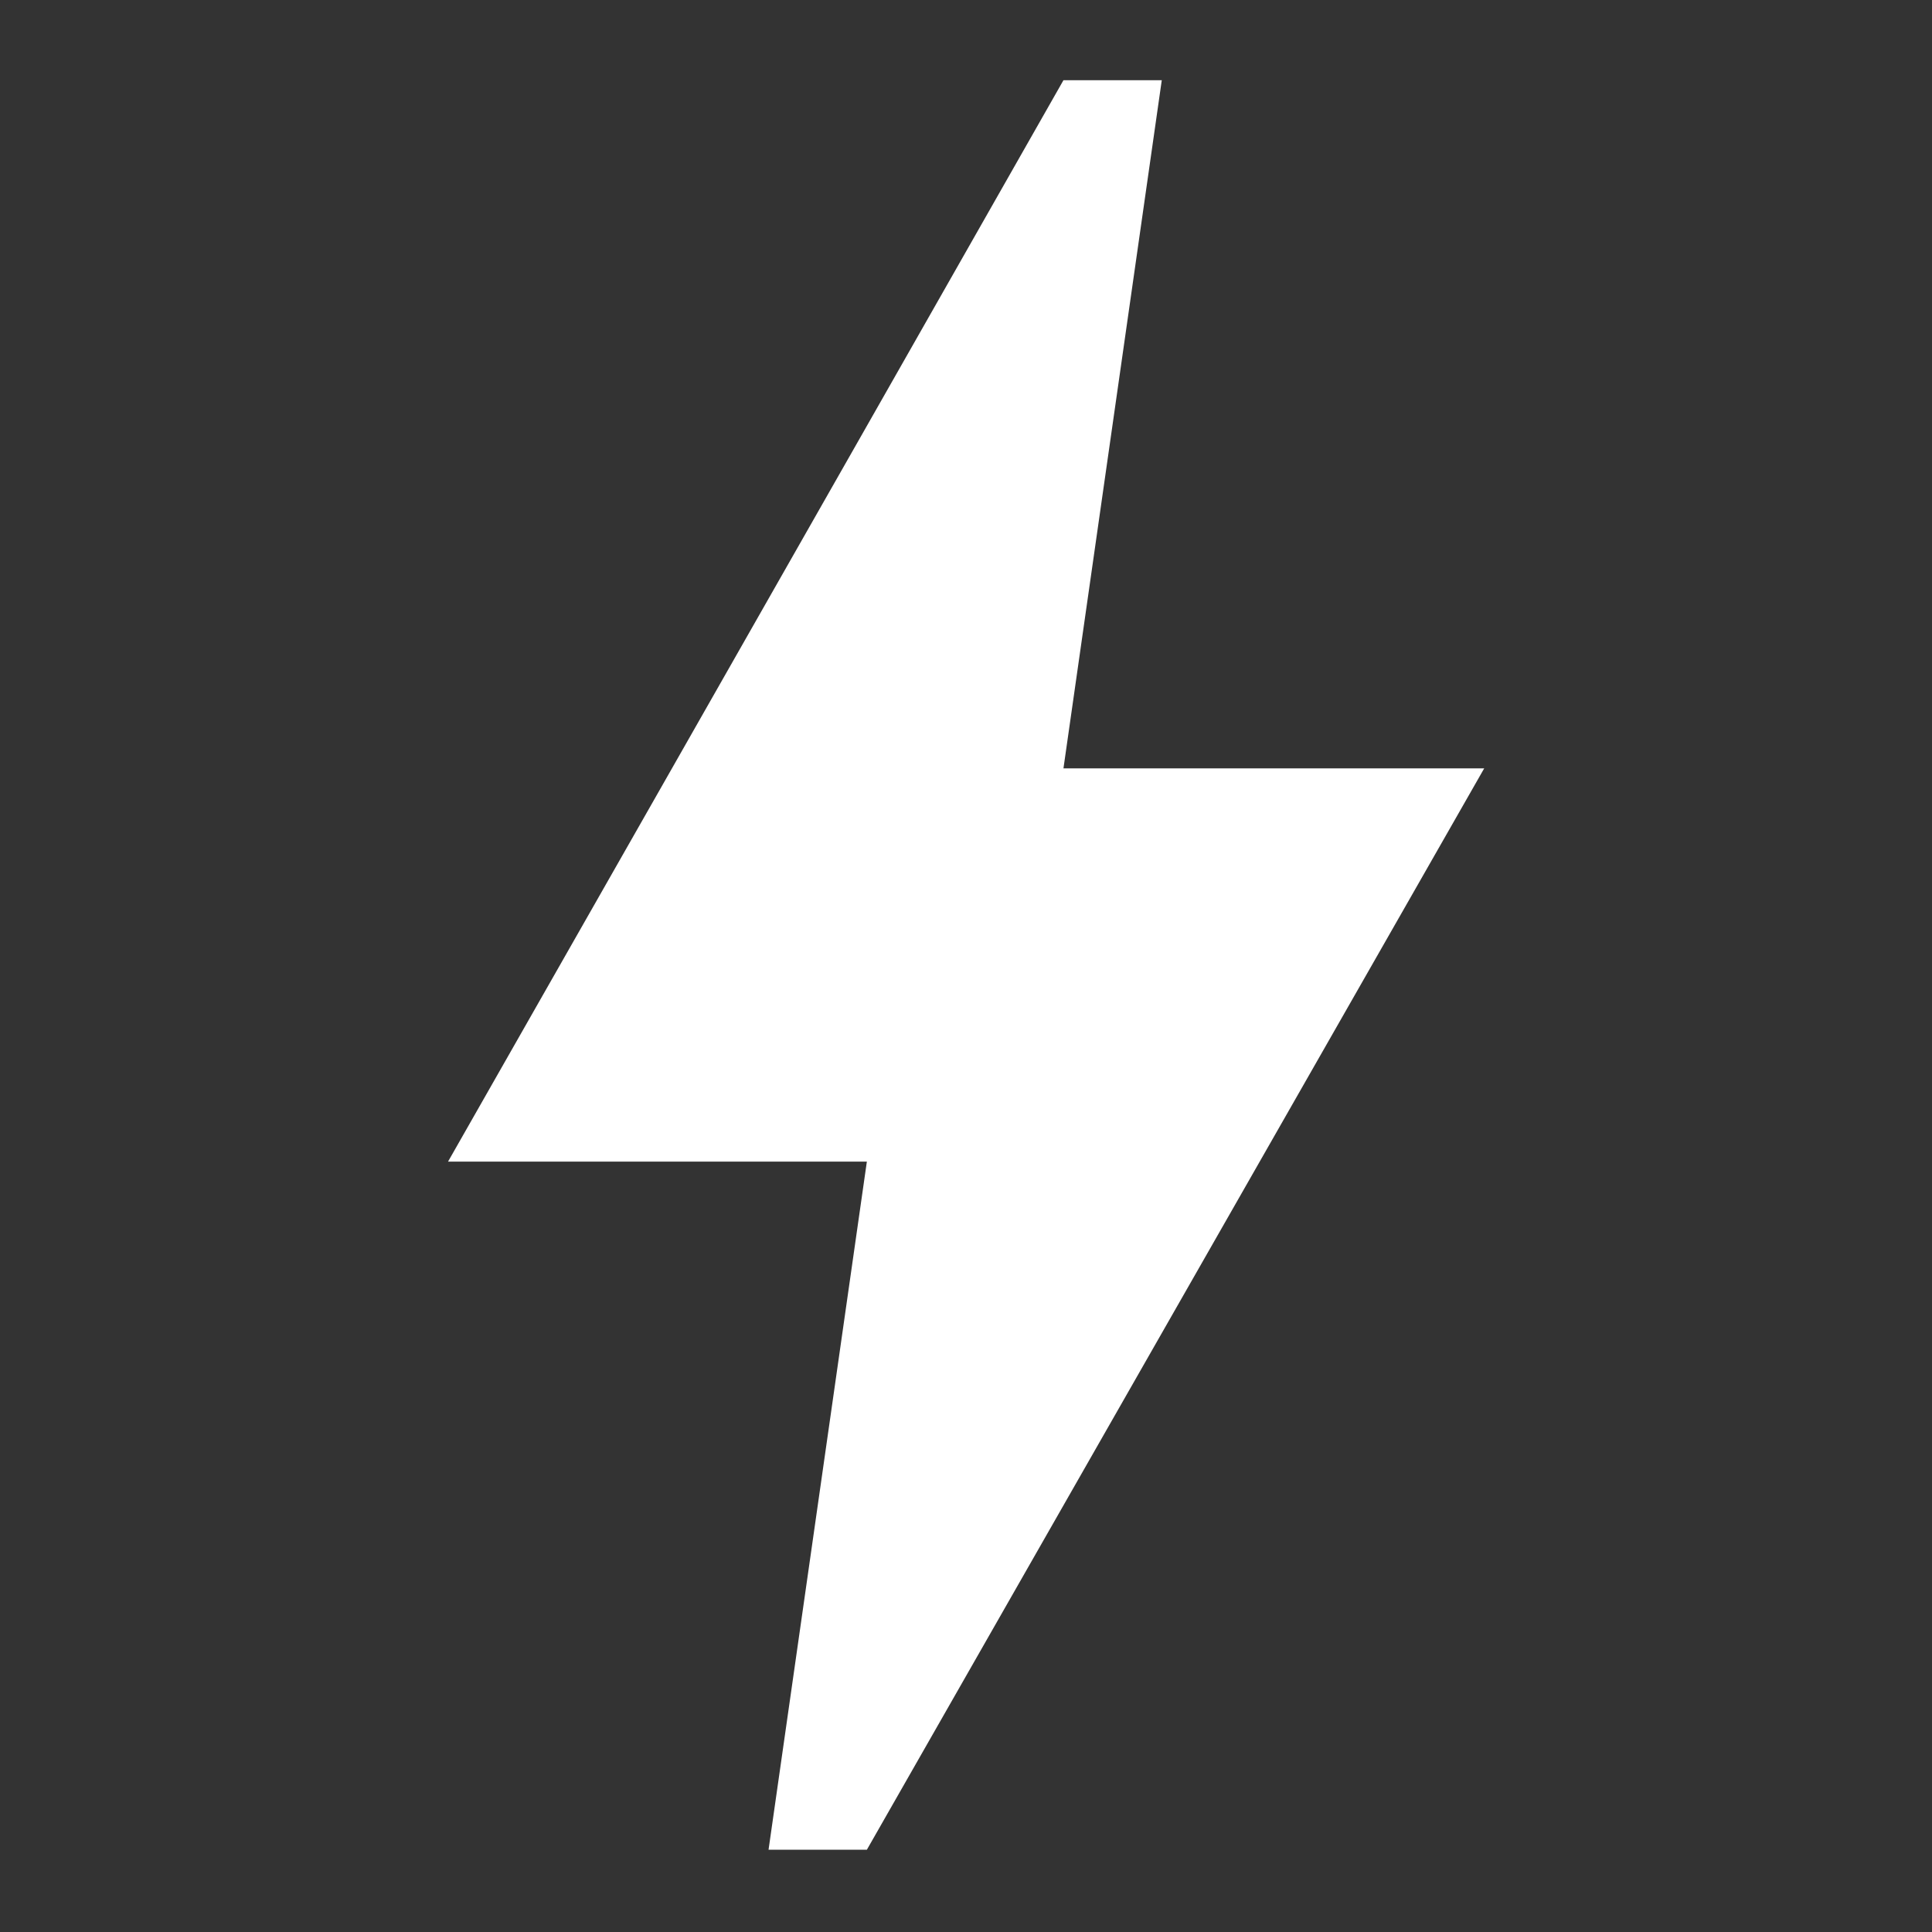
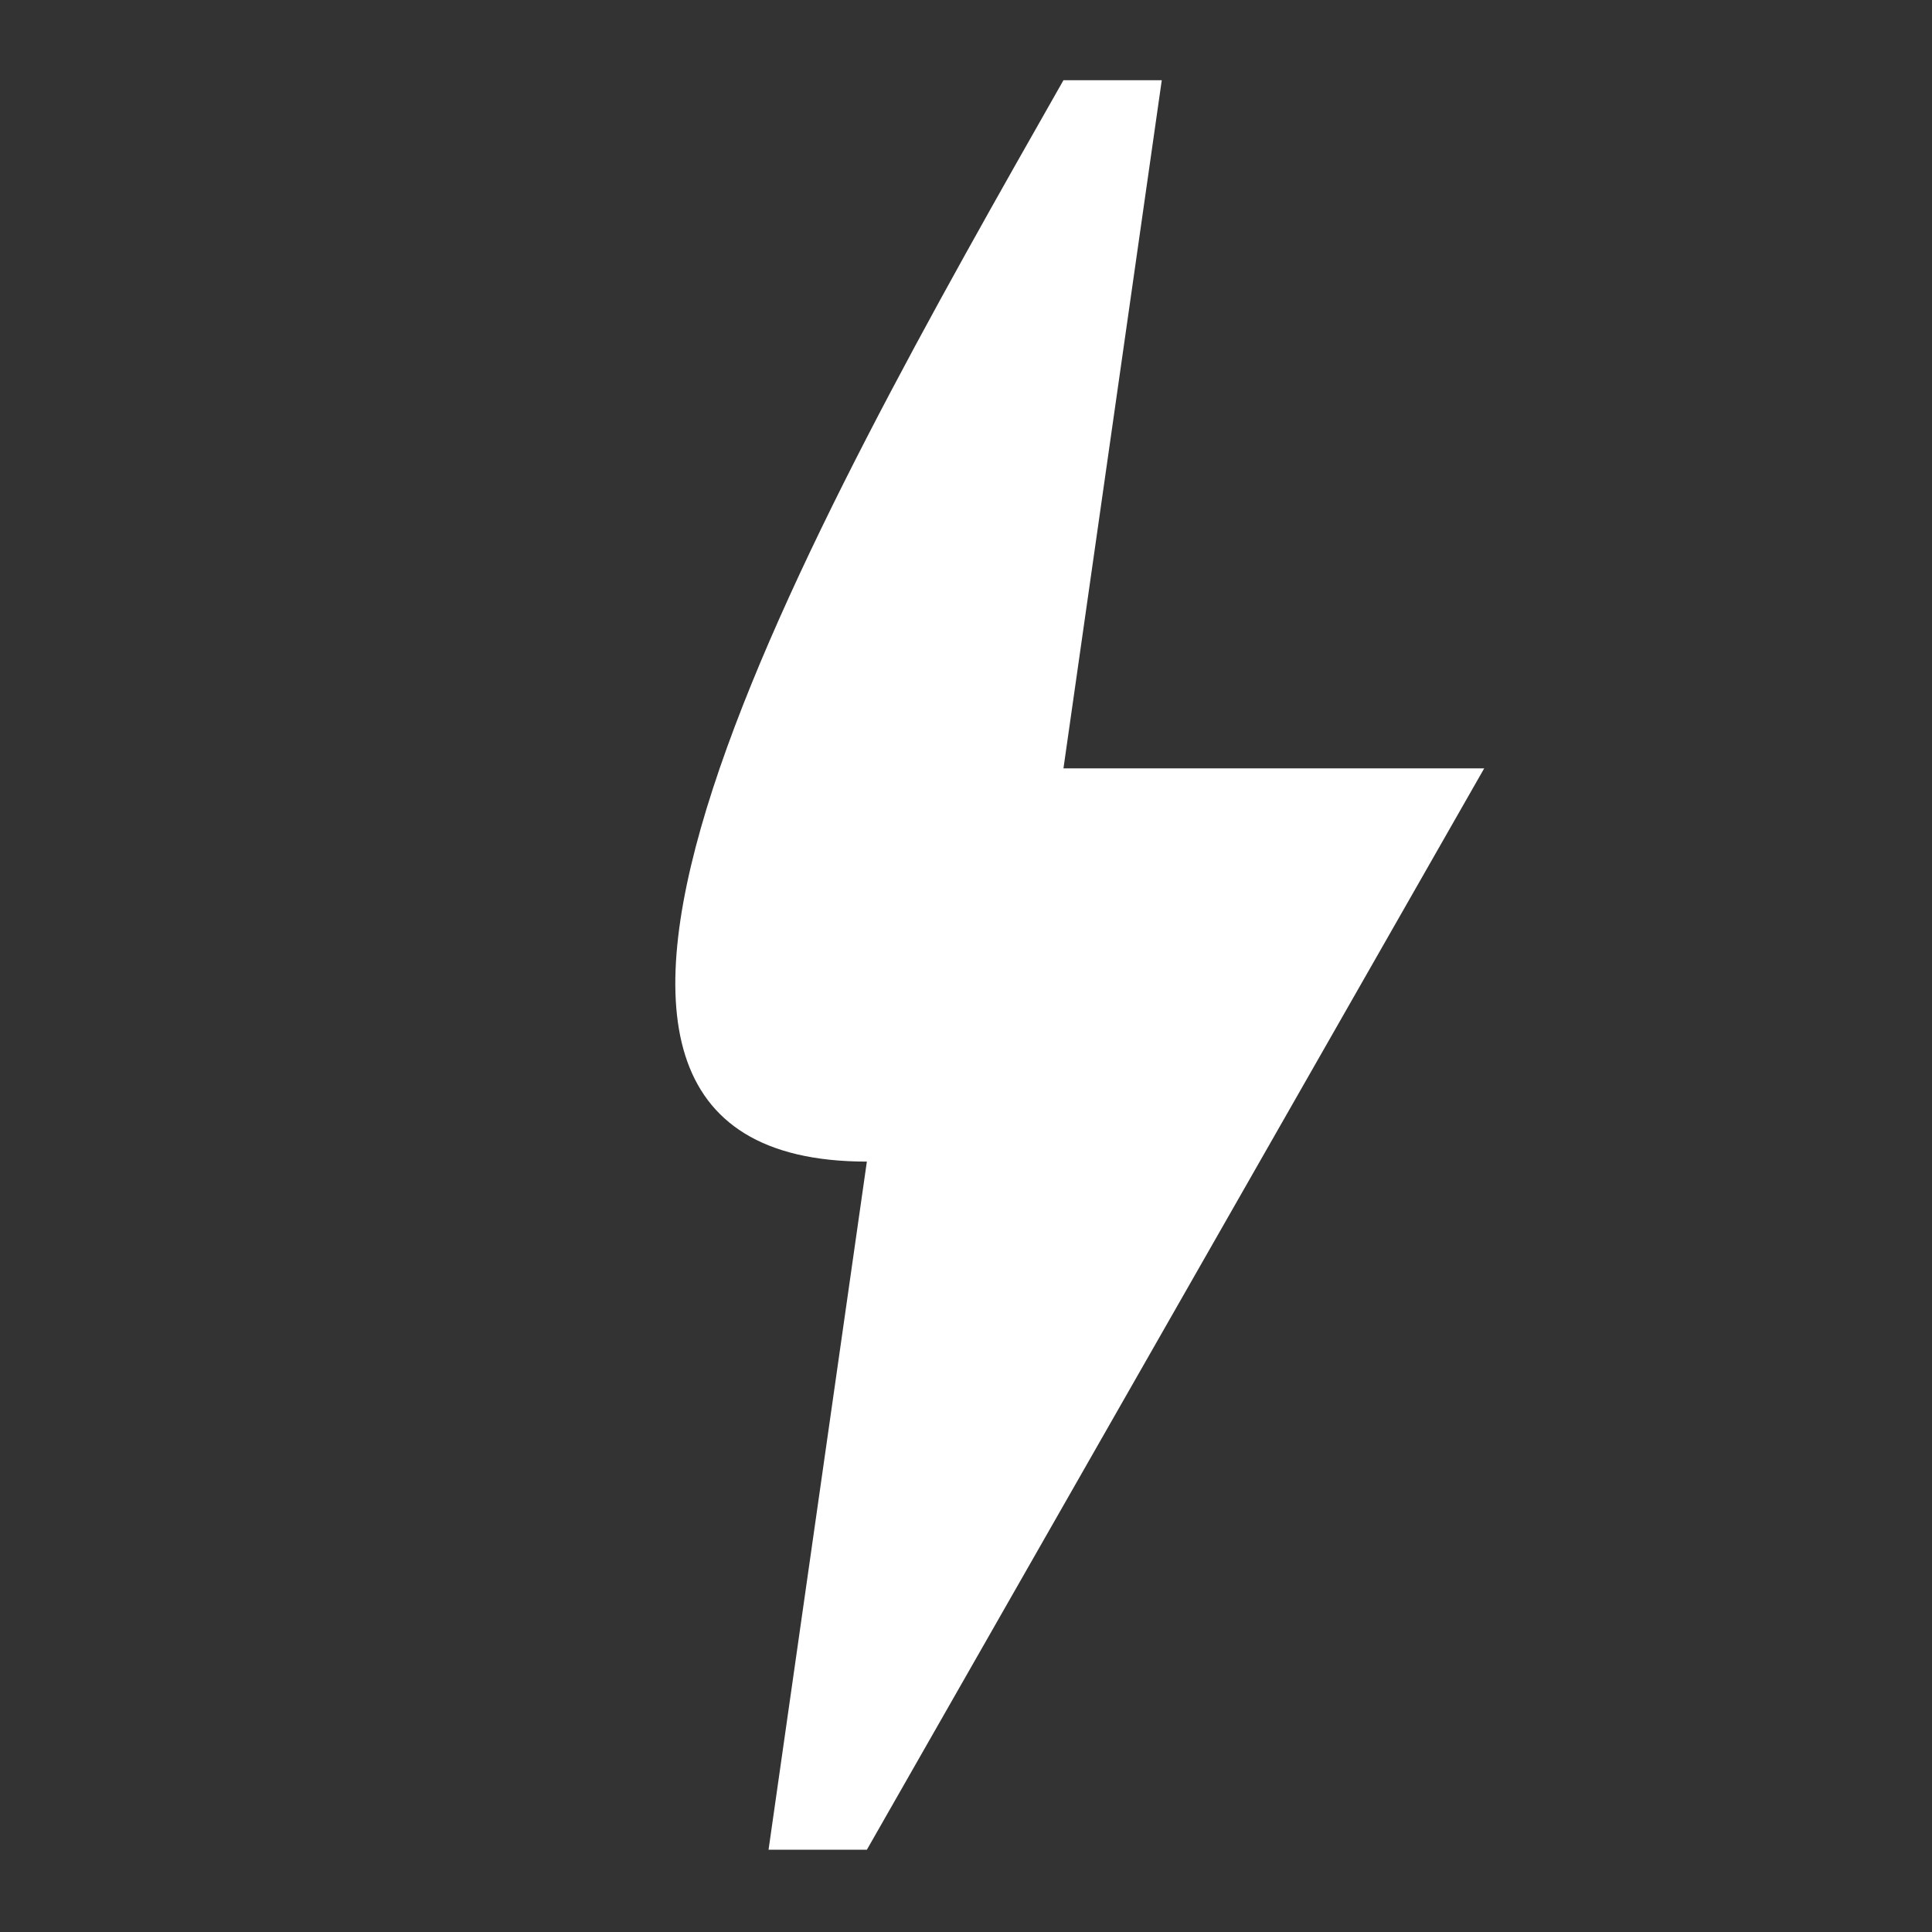
<svg xmlns="http://www.w3.org/2000/svg" width="54" height="54" viewBox="0 0 54 54" fill="none">
  <rect x="0" y="0" width="54" height="54" fill="#333333" stroke="none" />
-   <path d="M24.229 51.701H21.481L24.229 32.467H12.523C12.523 32.467 22.635 14.717 29.724 2.242H32.472L29.724 21.476H41.484L24.229 51.701Z" fill="white" />
+   <path d="M24.229 51.701H21.481L24.229 32.467C12.523 32.467 22.635 14.717 29.724 2.242H32.472L29.724 21.476H41.484L24.229 51.701Z" fill="white" />
</svg>